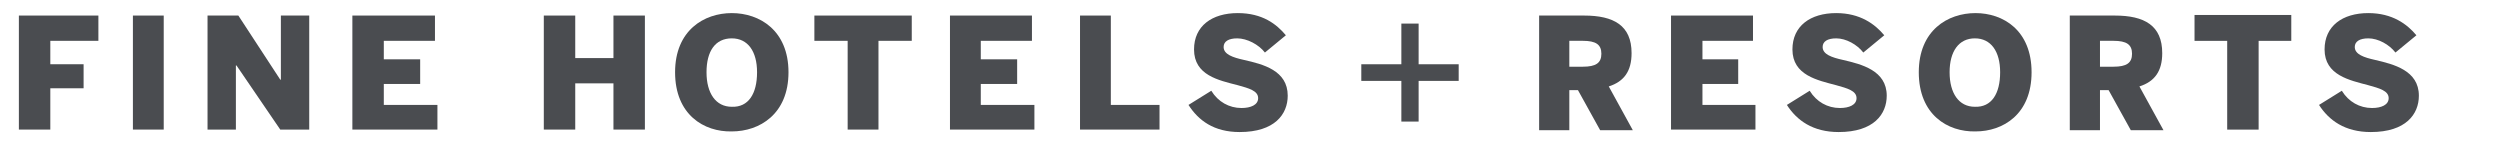
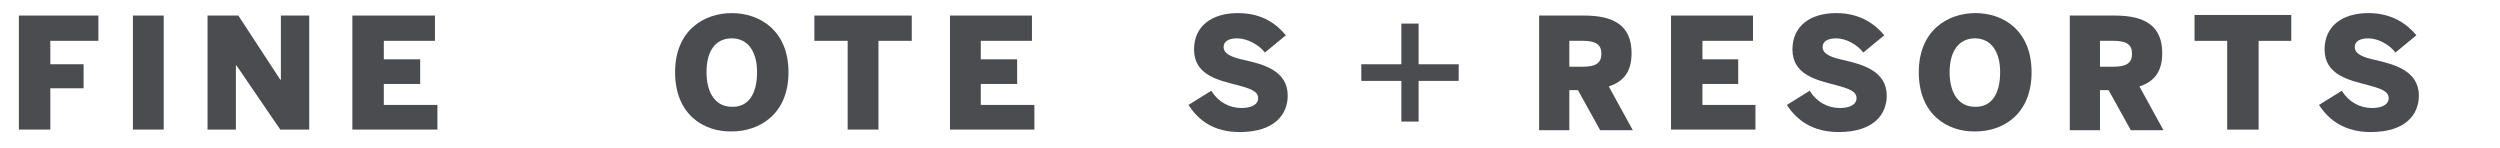
<svg xmlns="http://www.w3.org/2000/svg" viewBox="0 0 270 16" fill="none">
  <path d="M240.537 13.998V4.413H237.009V1.617H247.459V4.413H243.931V13.998H240.537Z" fill="#4A4C50" />
  <path d="M250.455 11.332L252.917 9.801C253.65 10.999 254.848 11.665 256.179 11.665C257.177 11.665 257.976 11.332 257.976 10.6C257.976 9.801 256.978 9.535 255.78 9.202C253.783 8.669 251.054 8.137 251.054 5.341C251.054 2.812 252.984 1.414 255.78 1.414C258.376 1.414 259.973 2.612 260.972 3.81L258.708 5.674C258.043 4.809 256.845 4.143 255.78 4.143C254.848 4.143 254.315 4.476 254.315 5.075C254.315 5.874 255.314 6.207 256.512 6.473C258.509 6.939 261.238 7.604 261.238 10.334C261.238 12.331 259.84 14.261 256.046 14.261C253.25 14.261 251.52 12.996 250.455 11.332Z" fill="#4A4C50" />
  <path d="M2.039 13.994V1.68H10.626V4.409H5.434V6.938H9.028V9.534H5.434V13.994H2.039Z" fill="#4A4C50" />
  <path d="M14.354 13.994V1.68H17.682V13.994H14.354Z" fill="#4A4C50" />
  <path d="M166.226 13.994V1.68H171.085C174.28 1.68 176.21 2.745 176.21 5.74C176.21 7.67 175.411 8.802 173.747 9.335L176.343 14.06H172.815L170.419 9.734H169.487V14.06H166.226V13.994ZM169.487 7.204H170.952C172.349 7.204 172.949 6.805 172.949 5.807C172.949 4.808 172.349 4.409 170.952 4.409H169.487V7.204Z" fill="#4A4C50" />
  <path d="M180.47 13.994V1.68H189.323V4.409H183.865V6.406H187.726V9.068H183.865V11.331H189.589V13.994H180.47Z" fill="#4A4C50" />
  <path d="M192.984 11.332L195.447 9.801C196.179 10.999 197.377 11.665 198.708 11.665C199.707 11.665 200.506 11.332 200.506 10.6C200.506 9.801 199.507 9.535 198.309 9.202C196.312 8.669 193.583 8.137 193.583 5.341C193.583 2.812 195.513 1.414 198.309 1.414C200.905 1.414 202.502 2.612 203.501 3.81L201.238 5.674C200.572 4.809 199.374 4.143 198.309 4.143C197.377 4.143 196.845 4.476 196.845 5.075C196.845 5.874 197.843 6.207 199.041 6.473C201.038 6.939 203.767 7.604 203.767 10.334C203.767 12.331 202.369 14.261 198.575 14.261C195.78 14.261 194.049 12.996 192.984 11.332Z" fill="#4A4C50" />
  <path d="M207.229 7.804C207.229 3.278 210.357 1.414 213.352 1.414C216.348 1.414 219.41 3.278 219.41 7.804C219.41 12.331 216.348 14.194 213.352 14.194C210.357 14.261 207.229 12.397 207.229 7.804ZM216.015 7.804C216.015 5.541 215.016 4.143 213.286 4.143C211.555 4.143 210.557 5.541 210.557 7.804C210.557 10.067 211.555 11.532 213.286 11.532C215.083 11.598 216.015 10.134 216.015 7.804Z" fill="#4A4C50" />
  <path d="M223.537 13.994V1.68H228.396C231.591 1.68 233.521 2.745 233.521 5.74C233.521 7.67 232.722 8.802 231.058 9.335L233.654 14.06H230.126L227.73 9.734H226.798V14.06H223.537V13.994ZM226.798 7.204H228.263C229.66 7.204 230.26 6.805 230.26 5.807C230.26 4.808 229.66 4.409 228.263 4.409H226.798V7.204Z" fill="#4A4C50" />
-   <path d="M58.731 1.68H62.126V6.273H66.253V1.68H69.648V13.994H66.253V9.002H62.126V13.994H58.731V1.68Z" fill="#4A4C50" />
  <path d="M72.909 7.804C72.909 3.278 76.038 1.414 79.033 1.414C82.028 1.414 85.157 3.278 85.157 7.804C85.157 12.331 82.028 14.194 79.033 14.194C76.038 14.261 72.909 12.397 72.909 7.804ZM81.762 7.804C81.762 5.541 80.764 4.143 79.033 4.143C77.236 4.143 76.304 5.541 76.304 7.804C76.304 10.067 77.302 11.532 79.033 11.532C80.83 11.598 81.762 10.134 81.762 7.804Z" fill="#4A4C50" />
  <path d="M91.547 13.994V4.409H87.953V1.68H98.47V4.409H94.875V13.994H91.547Z" fill="#4A4C50" />
  <path d="M102.597 13.994V1.68H111.45V4.409H105.925V6.406H109.852V9.068H105.925V11.331H111.716V13.994H102.597Z" fill="#4A4C50" />
-   <path d="M116.642 13.994V1.68H119.97V11.331H125.228V13.994H116.642Z" fill="#4A4C50" />
  <path d="M128.357 11.332L130.82 9.801C131.552 10.999 132.75 11.665 134.081 11.665C135.08 11.665 135.879 11.332 135.879 10.6C135.879 9.801 134.88 9.535 133.682 9.202C131.619 8.669 128.956 8.137 128.956 5.341C128.956 2.812 130.886 1.414 133.682 1.414C136.345 1.414 137.876 2.612 138.874 3.81L136.611 5.674C135.945 4.809 134.68 4.143 133.615 4.143C132.684 4.143 132.151 4.476 132.151 5.075C132.151 5.874 133.15 6.207 134.348 6.473C136.411 6.939 139.074 7.604 139.074 10.334C139.074 12.331 137.676 14.261 133.882 14.261C131.086 14.261 129.422 12.996 128.357 11.332Z" fill="#4A4C50" />
  <path d="M153.211 2.547H151.347V6.94H147.021V8.737H151.347V13.13H153.211V8.737H157.538V6.94H153.211V2.547Z" fill="#4A4C50" />
  <path d="M22.414 13.994V1.68H25.742L30.268 8.602H30.335V1.68H33.397V13.994H30.268L25.542 7.071H25.476V13.994H22.414Z" fill="#4A4C50" />
  <path d="M38.056 13.994V1.68H46.976V4.409H41.451V6.406H45.378V9.068H41.451V11.331H47.242V13.994H38.056Z" fill="#4A4C50" />
</svg>